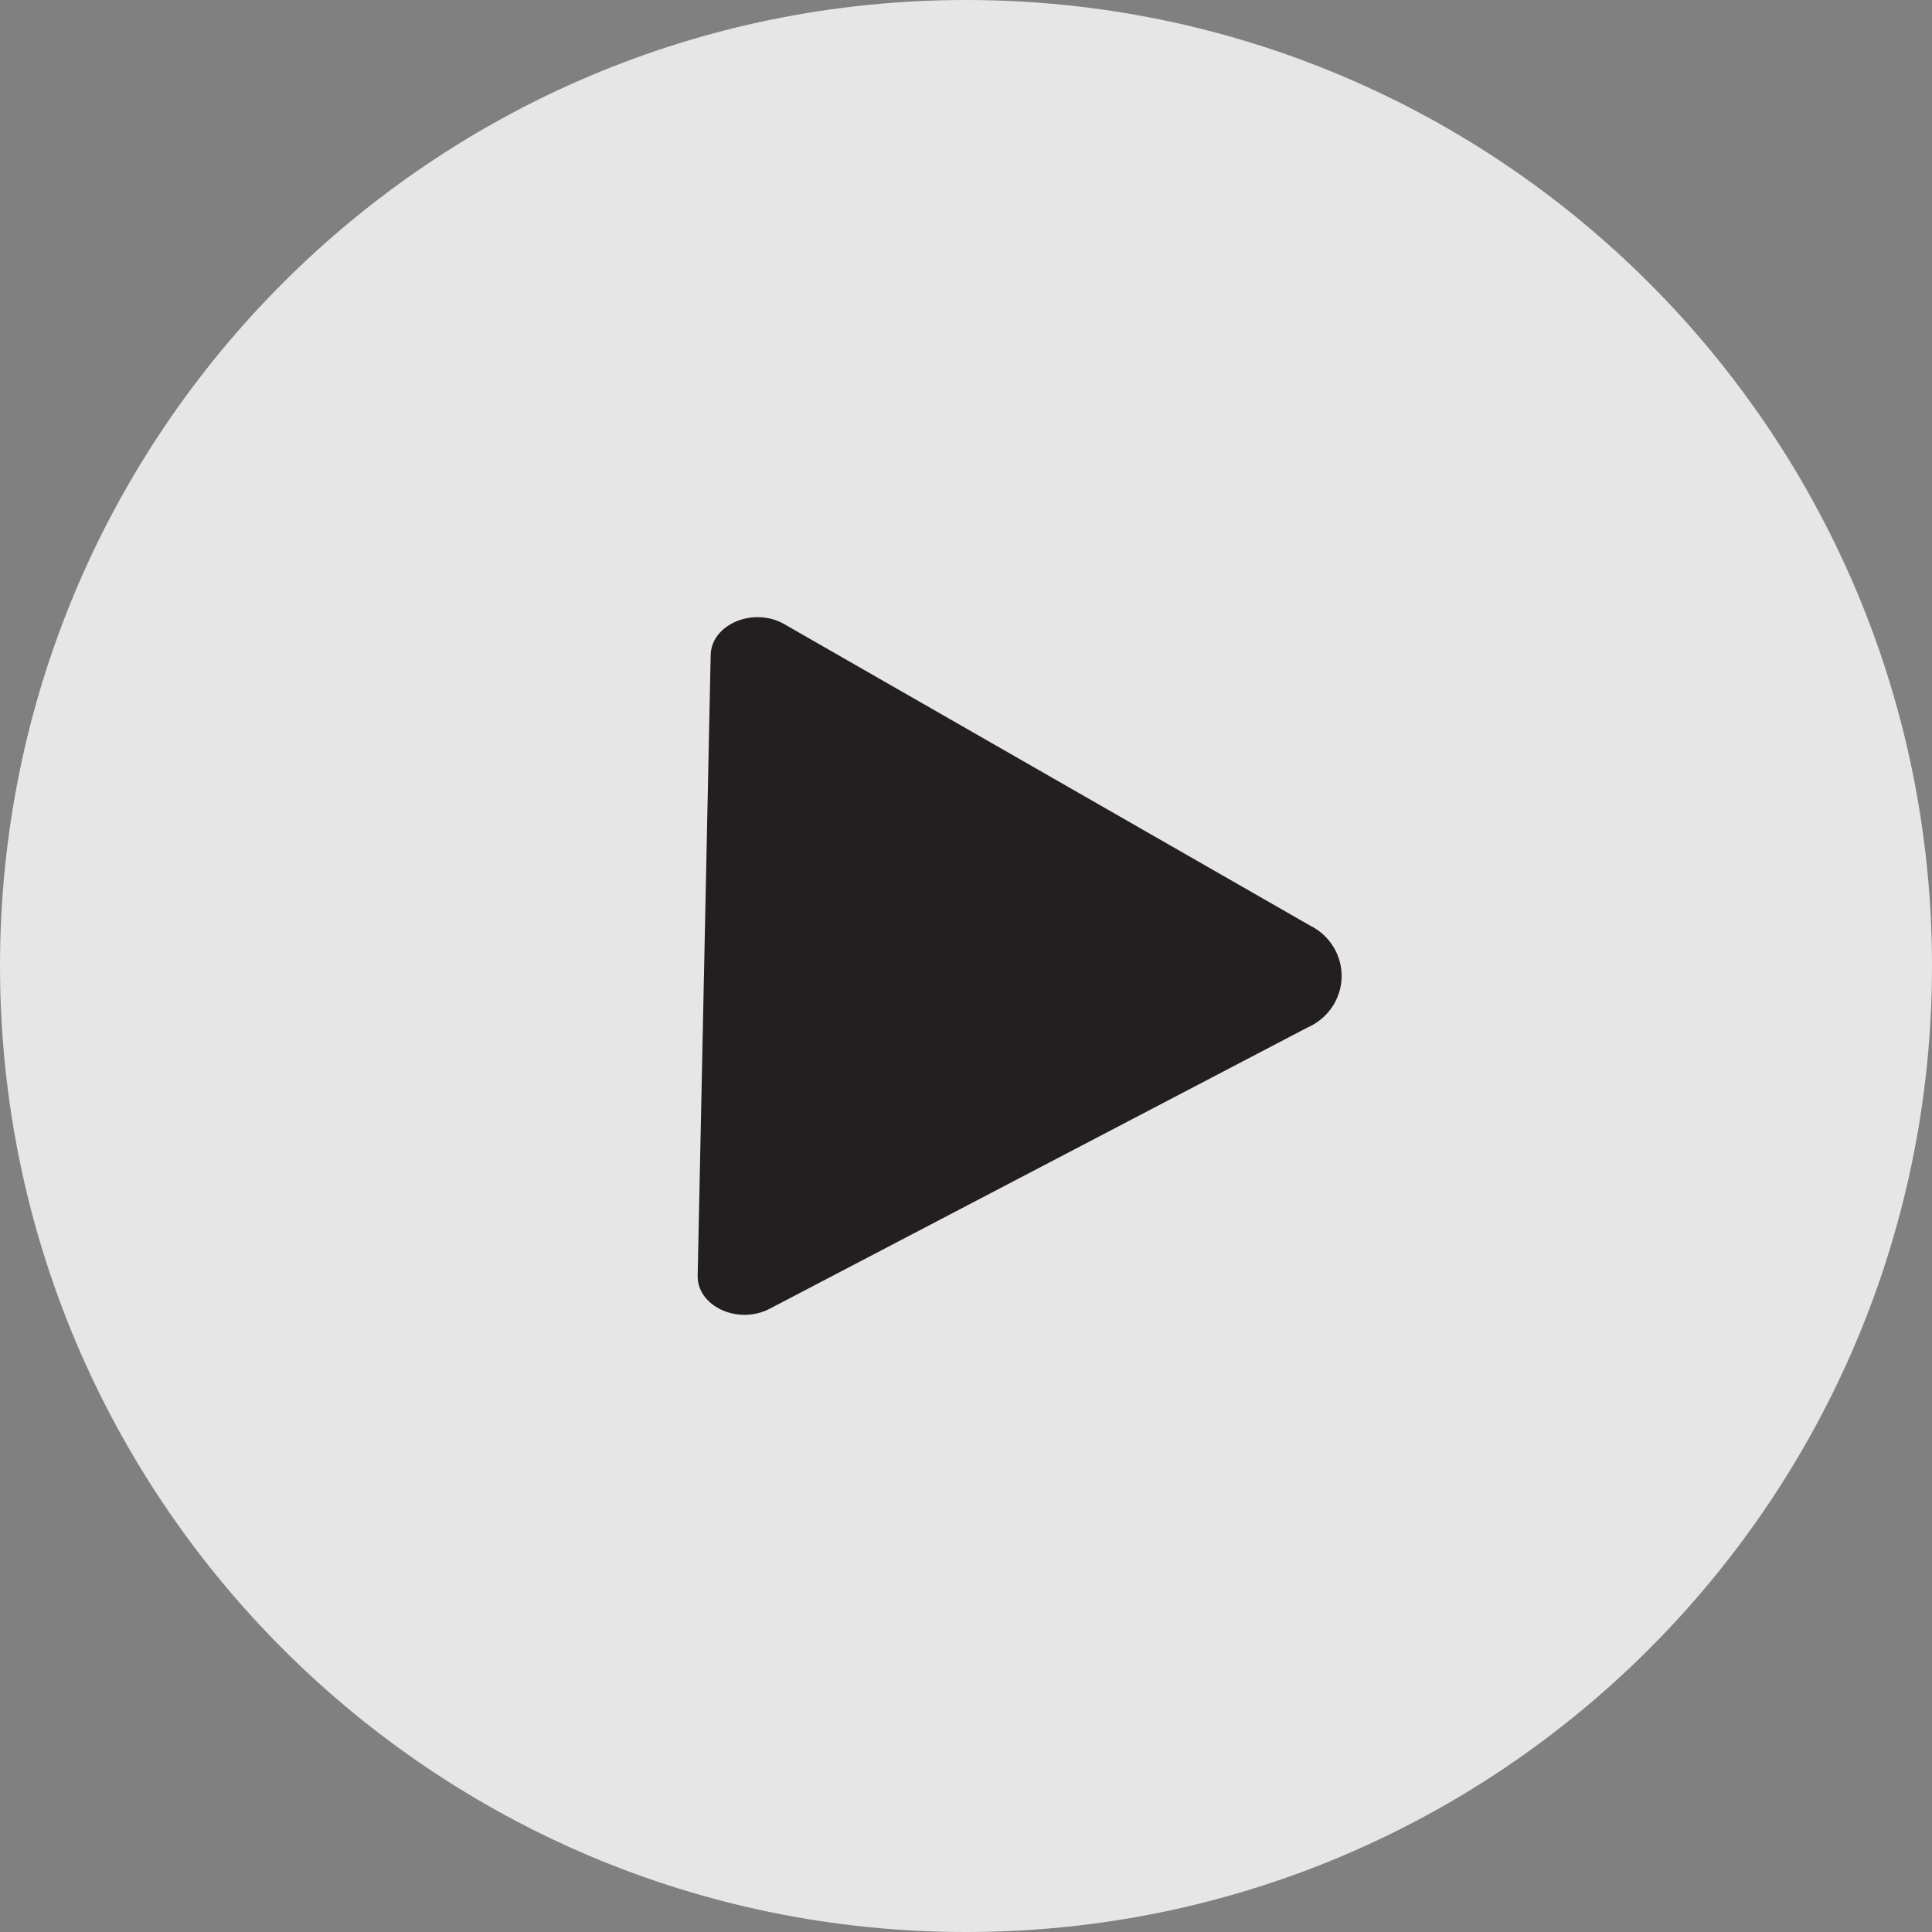
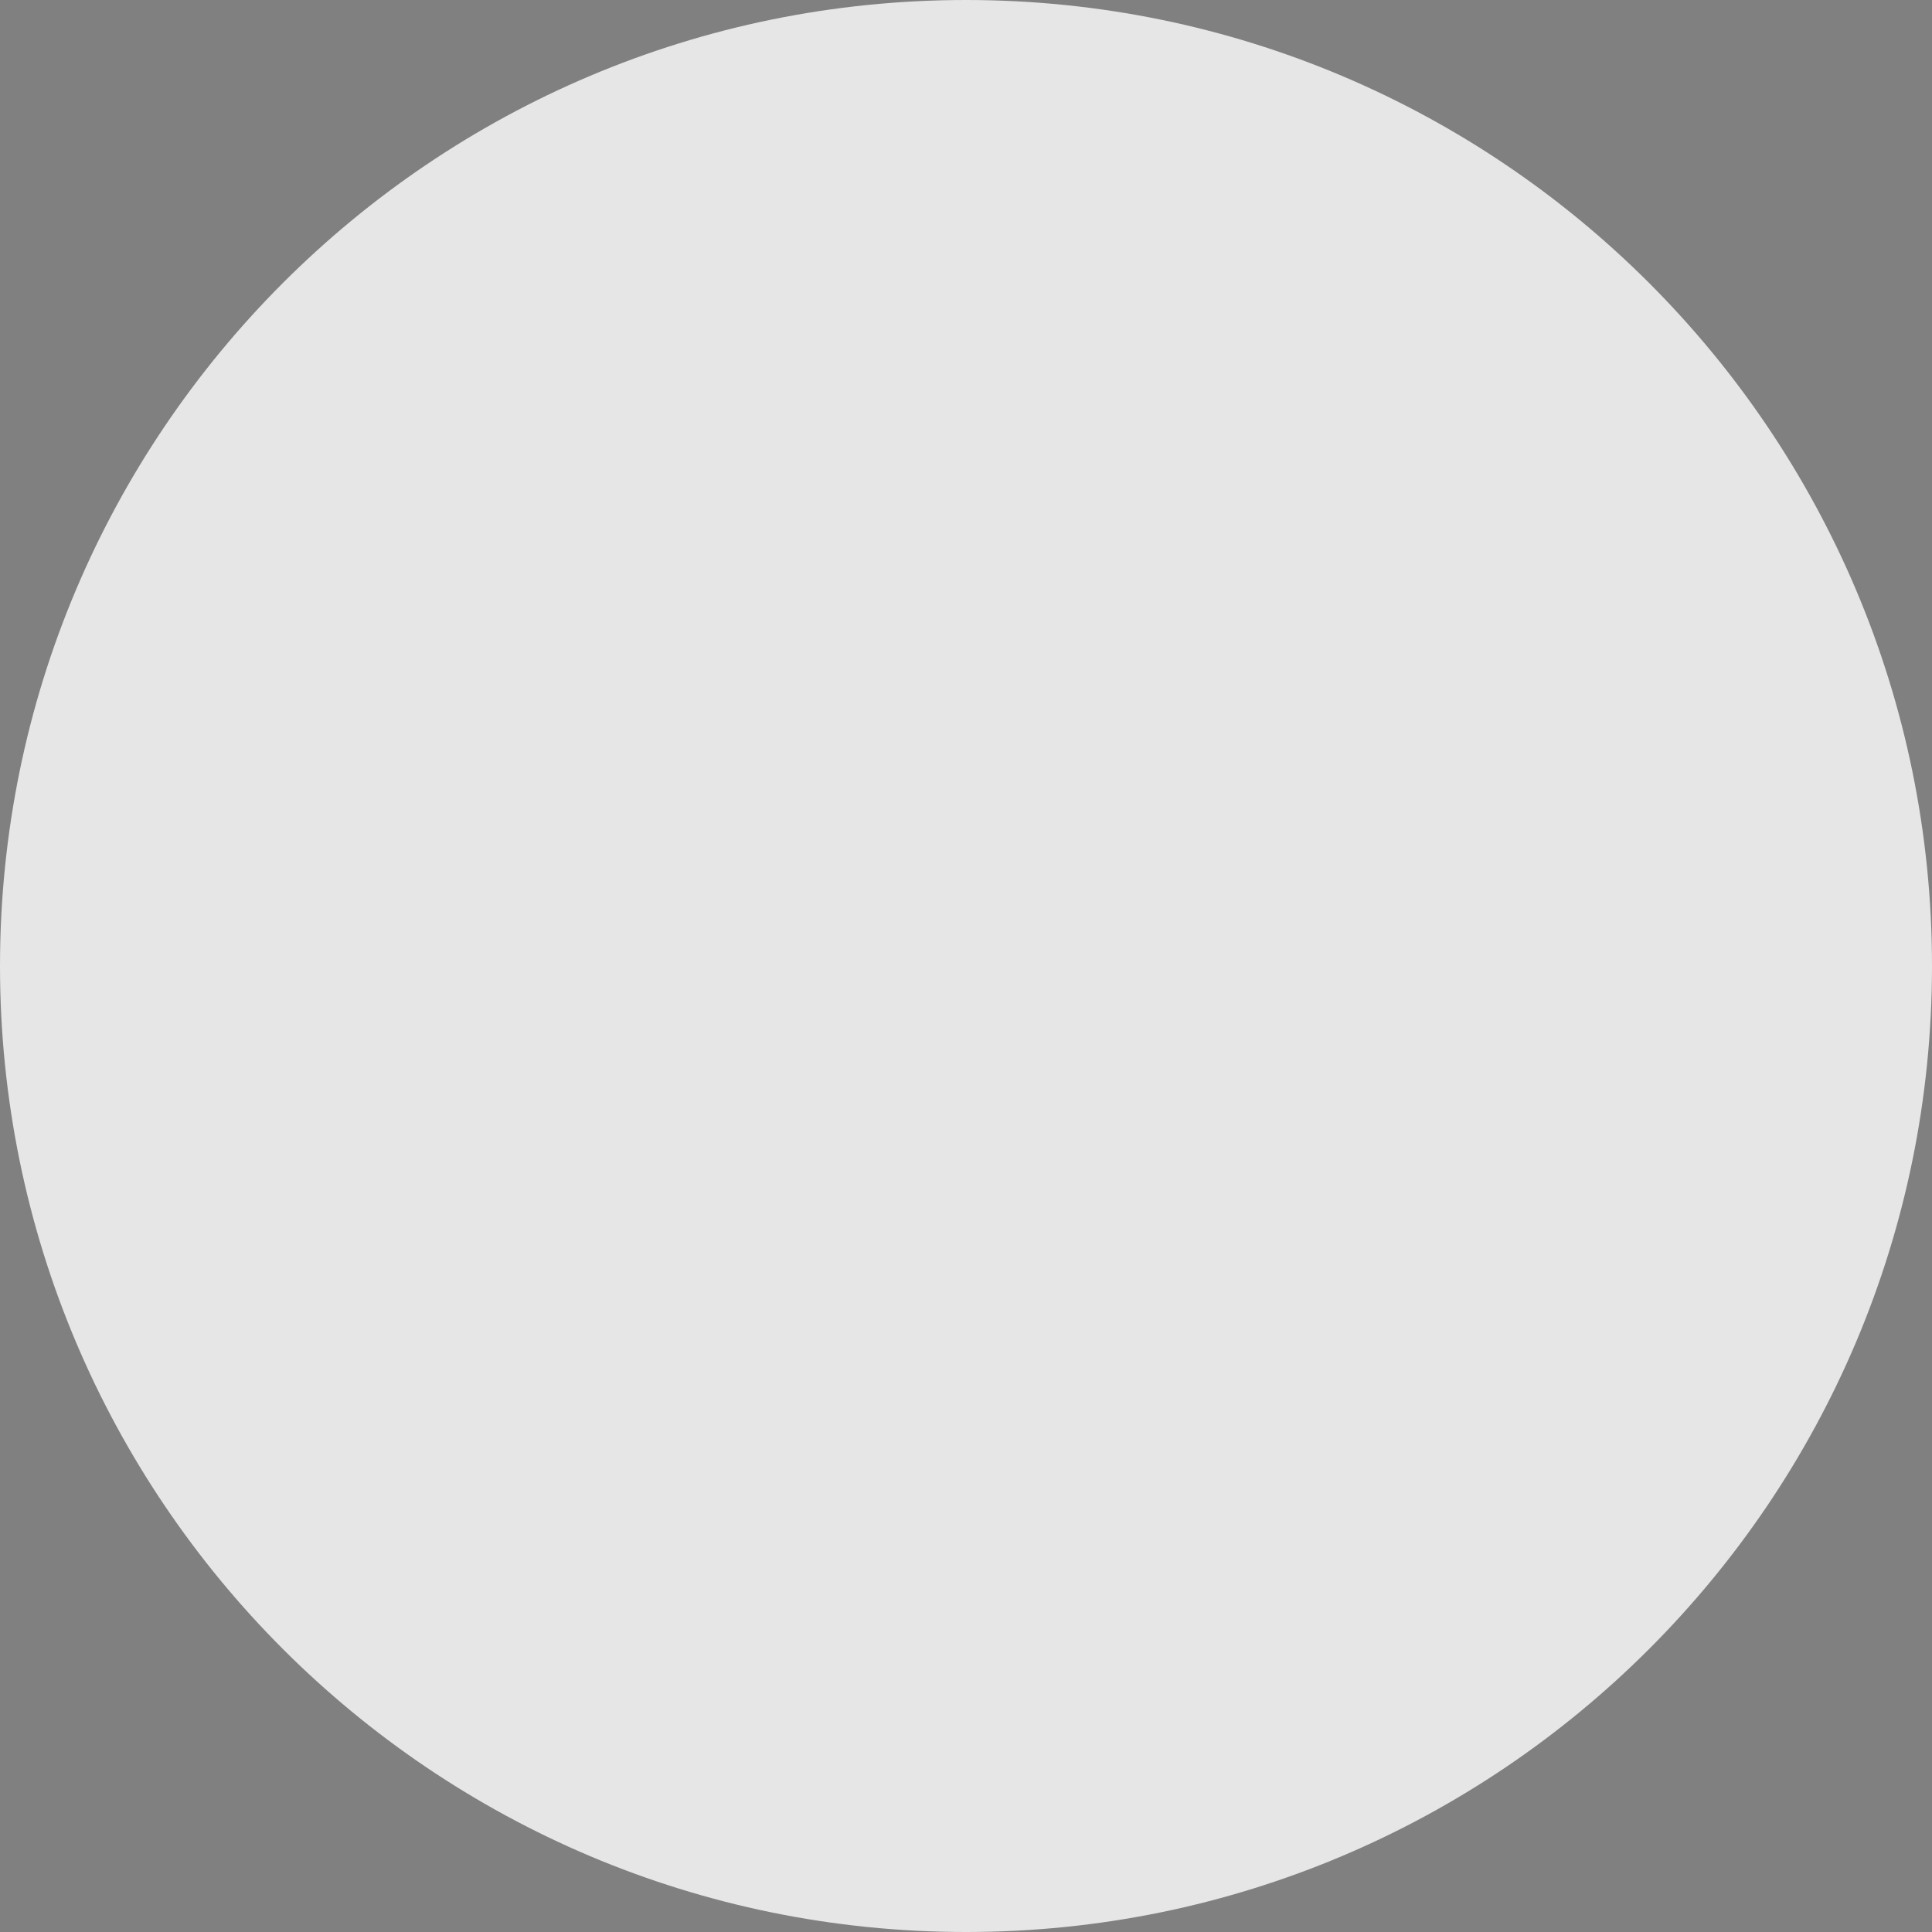
<svg xmlns="http://www.w3.org/2000/svg" fill="none" viewBox="0 0 70 70" height="70" width="70">
  <rect x="0" y="0" width="70" height="70" fill="#808080" stroke="none" />
  <path fill="white" d="M35 70C54.33 70 70 54.33 70 35C70 15.67 54.33 0 35 0C15.67 0 0 15.67 0 35C0 54.33 15.67 70 35 70Z" opacity="0.8" />
-   <path fill="#231F20" d="M28.416 22.614L47.448 33.525C47.806 33.699 48.105 33.969 48.31 34.303C48.516 34.637 48.62 35.022 48.61 35.411C48.6 35.801 48.476 36.18 48.254 36.504C48.031 36.827 47.719 37.082 47.353 37.239L27.885 47.419C26.744 48.015 25.254 47.329 25.278 46.218L25.749 23.734C25.772 22.618 27.302 21.975 28.416 22.614Z" />
</svg>